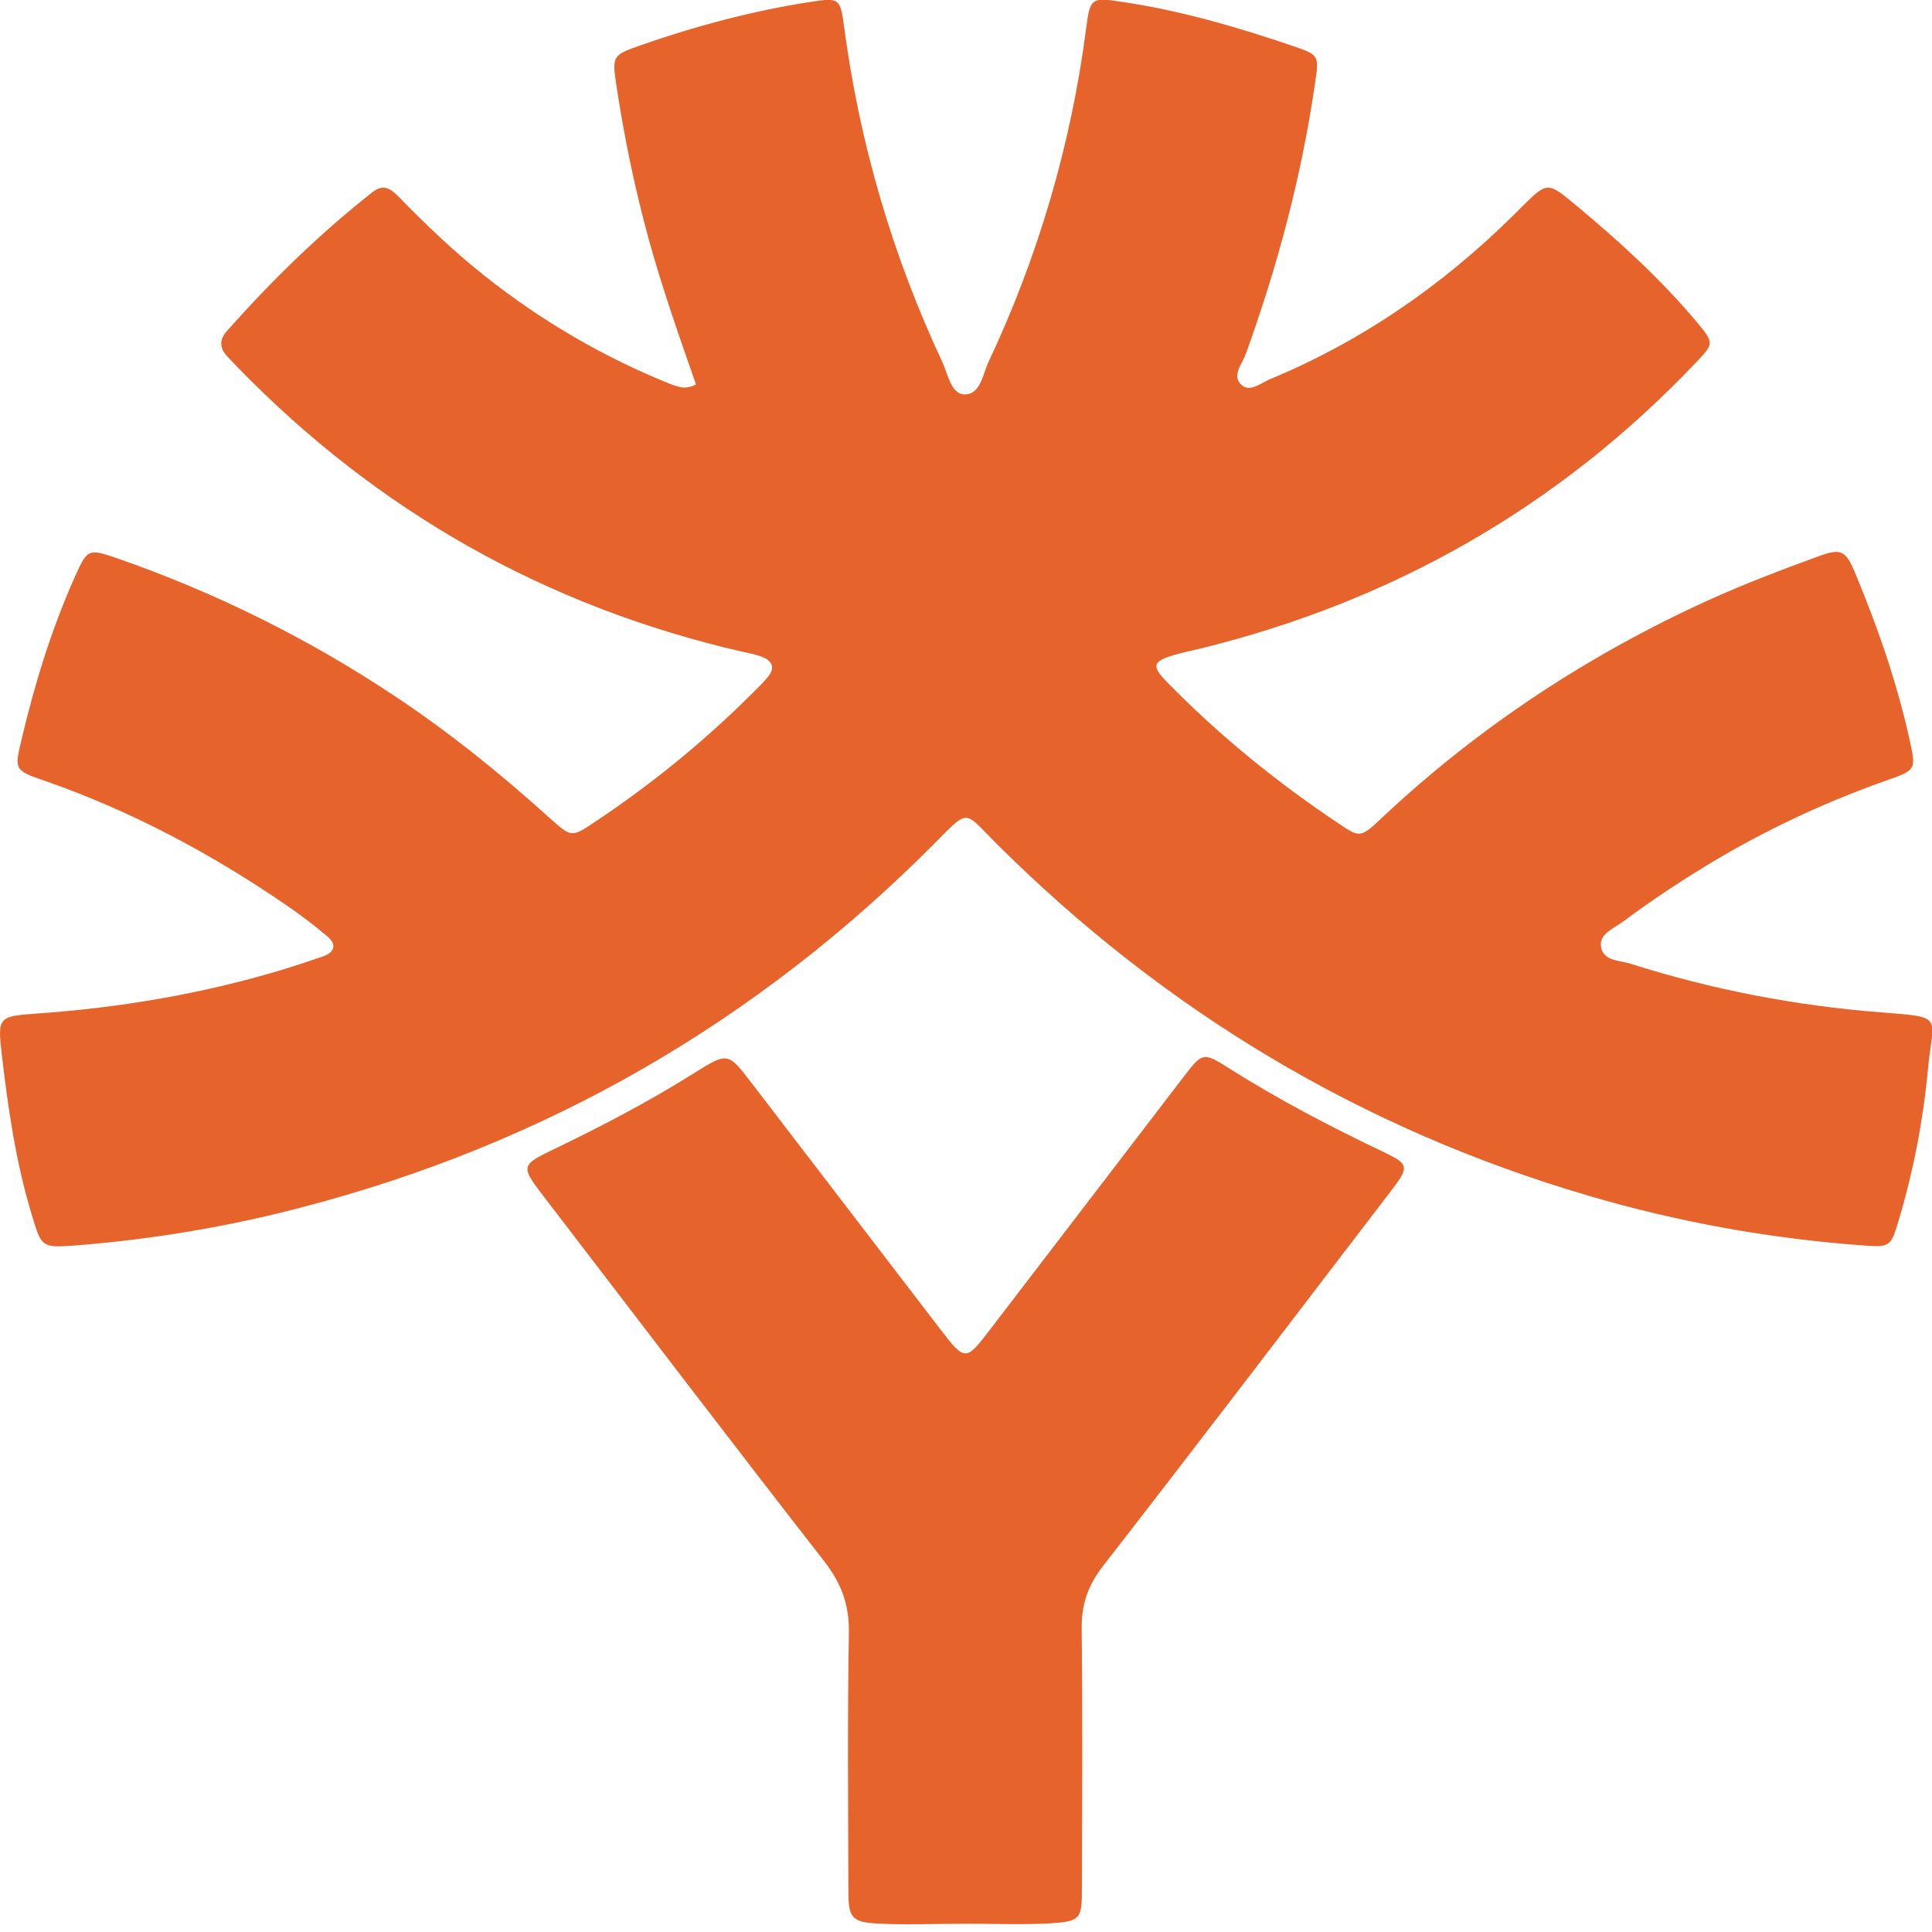
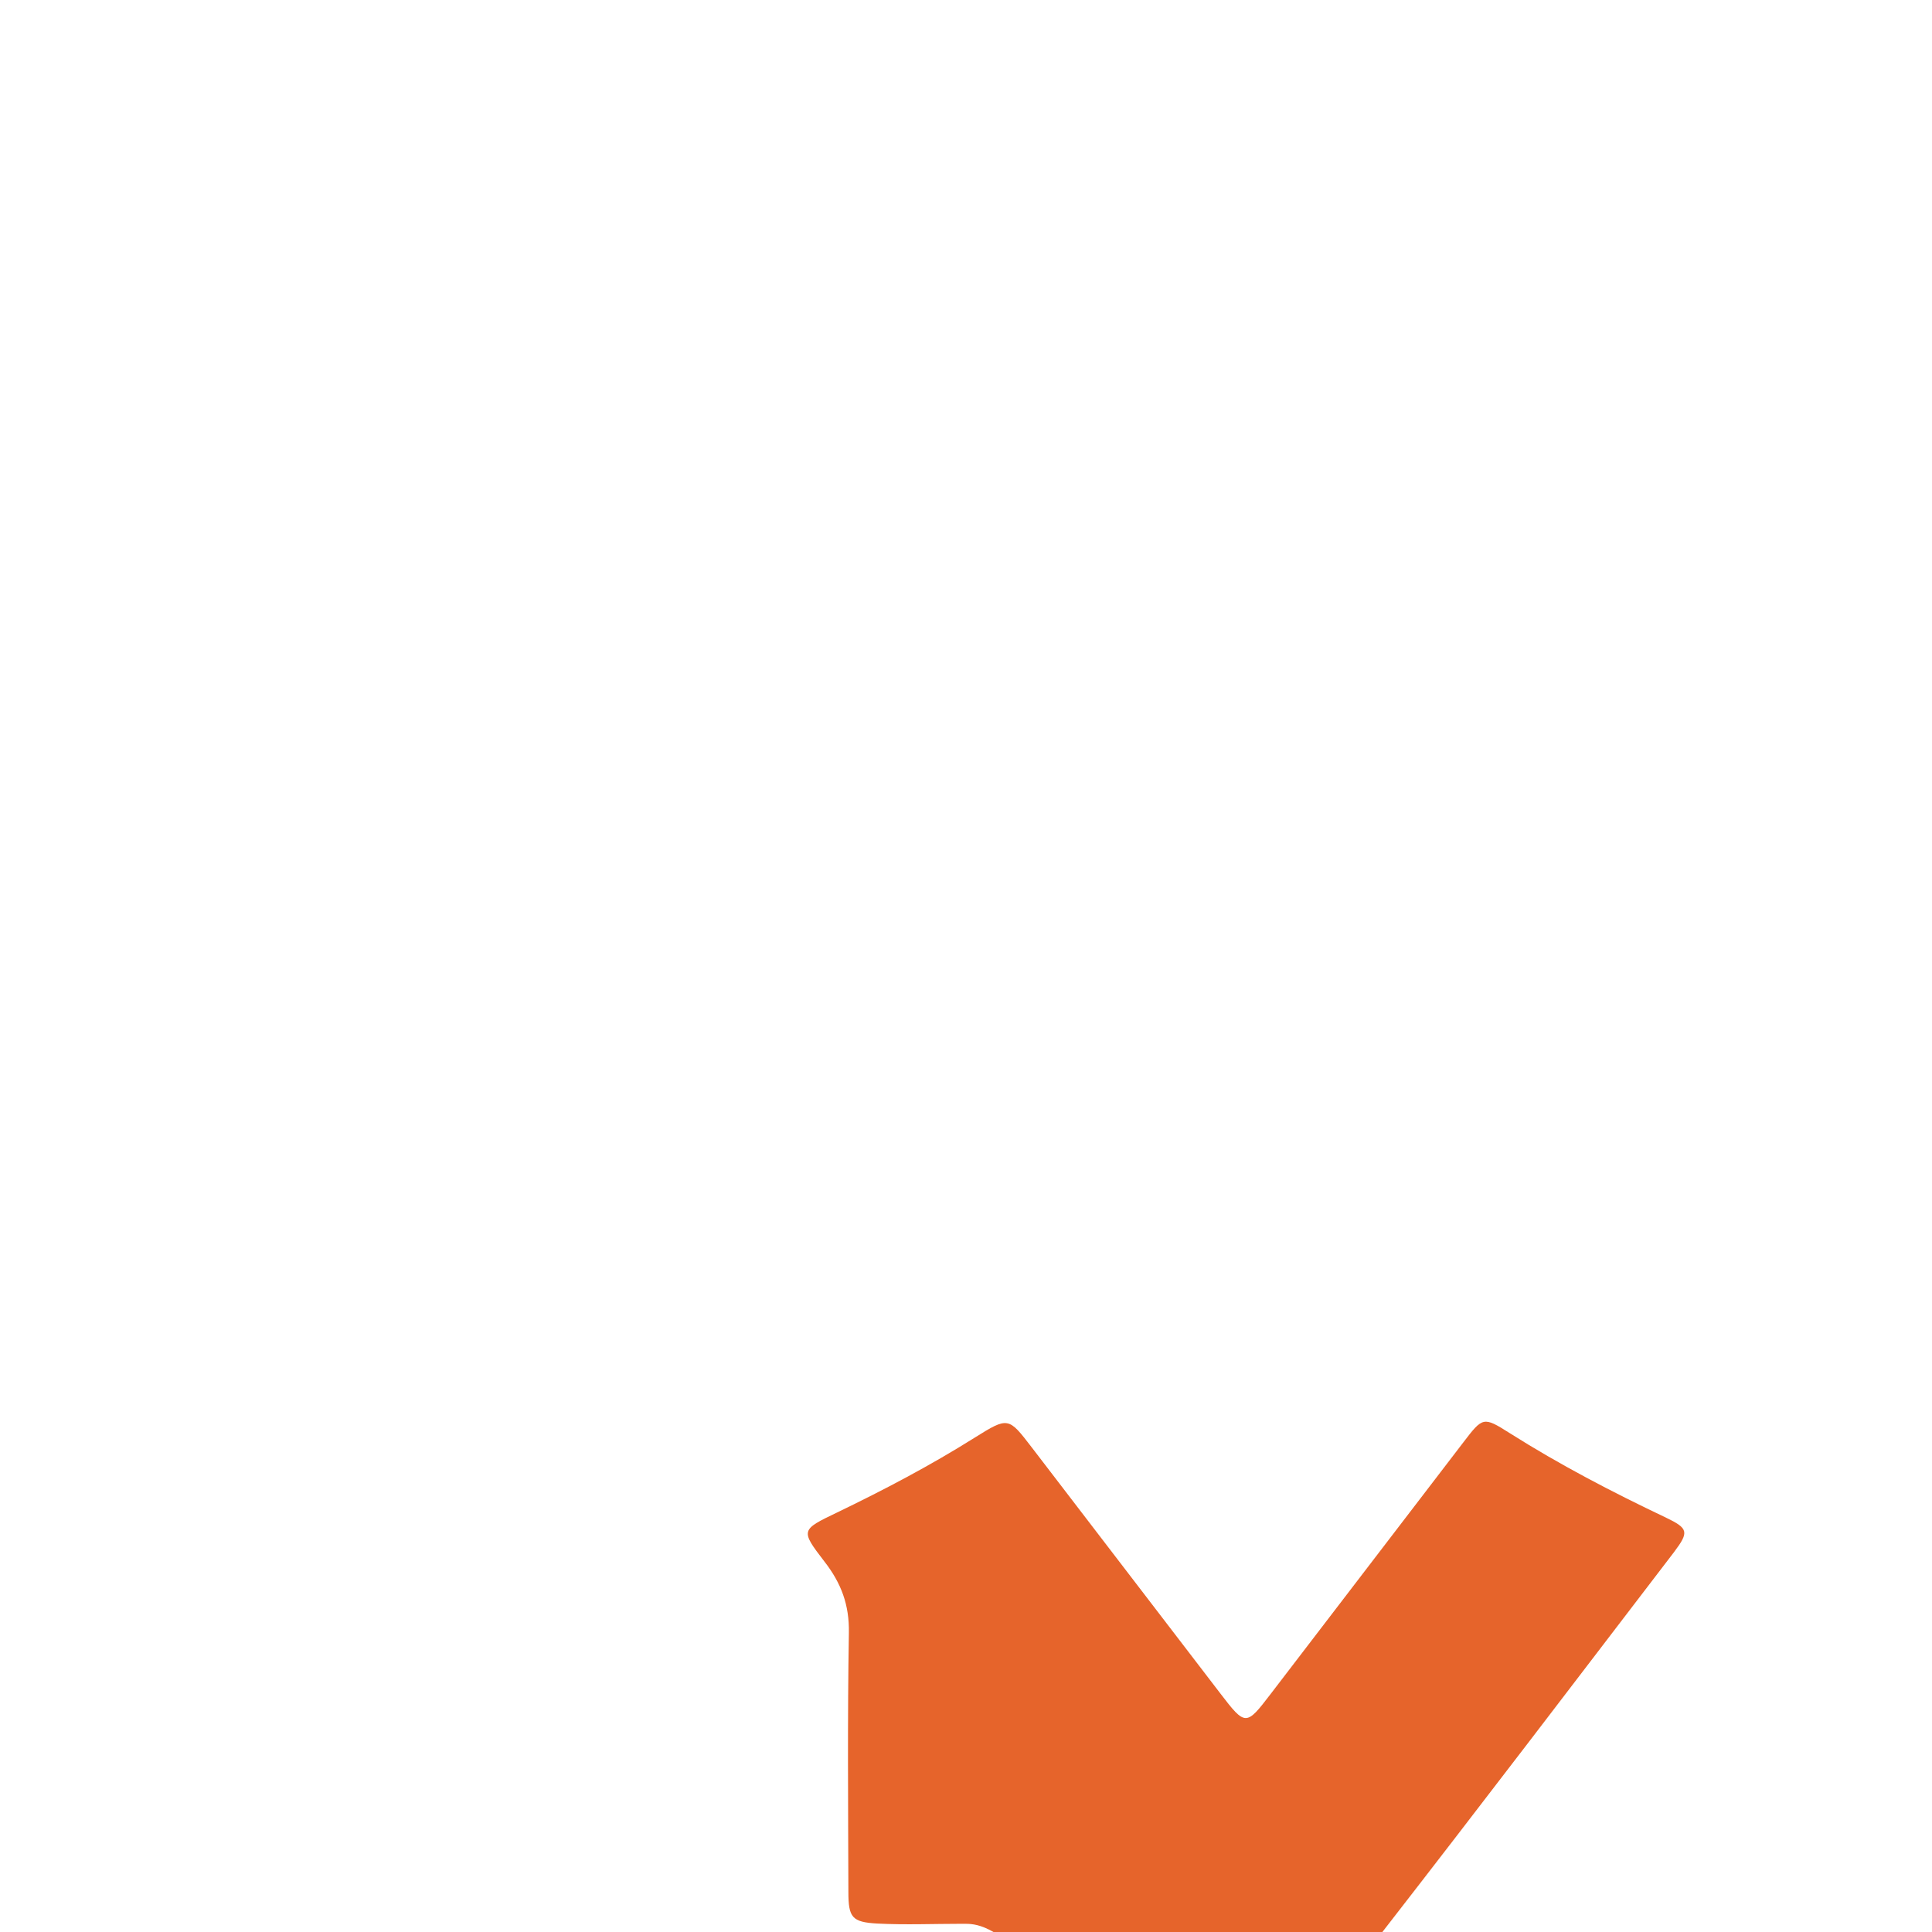
<svg xmlns="http://www.w3.org/2000/svg" version="1.1" x="0px" y="0px" viewBox="0 0 80 80" style="enable-background:new 0 0 80 80;" xml:space="preserve">
  <style type="text/css">
	.st0{fill-rule:evenodd;clip-rule:evenodd;fill:#FD5827;}
	.st1{fill-rule:evenodd;clip-rule:evenodd;fill:#0D3B55;}
	.st2{fill:#182E55;fill-opacity:0.996;}
	.st3{fill:#FADA79;}
	.st4{fill:#FBB215;}
	.st5{fill:#FEC50D;}
	.st6{fill:#FBB216;}
	.st7{fill:#FDE5A2;}
	.st8{fill:#FEC40C;}
	.st9{fill:#FDE5A3;}
	.st10{fill:#FBB315;}
	.st11{fill:#FCDC7A;}
	.st12{fill:#FEC50C;}
	.st13{fill:#069BE8;}
	.st14{fill:#FFFFFF;}
	.st15{fill:#9A0C0C;}
	.st16{fill:#00269A;}
	.st17{fill-rule:evenodd;clip-rule:evenodd;}
	.st18{fill-rule:evenodd;clip-rule:evenodd;fill:#FFFFFF;}
	.st19{fill:#4777BB;}
	.st20{fill:#E4032F;}
	.st21{fill:url(#SVGID_1_);}
	.st22{fill:url(#SVGID_00000066480639046534483360000008700834956979645314_);}
	.st23{fill:url(#SVGID_00000106846140175650152780000008007329253748564159_);}
	.st24{fill:#E10725;}
	.st25{fill:url(#SVGID_00000160878151080847018290000012681026950635050114_);}
	.st26{fill:url(#SVGID_00000042714121328591419300000003128544949043697046_);}
	.st27{fill:url(#SVGID_00000070808336204005946820000007916868218581837476_);}
	.st28{fill:url(#SVGID_00000090287185983312716150000014294931110639529371_);}
	.st29{fill:none;}
	.st30{fill:#606060;}
	.st31{fill:#666666;}
	.st32{fill:url(#SVGID_00000103240001086655202550000004899738376307733411_);}
	.st33{fill:url(#SVGID_00000071549757510863611870000017581437208229986726_);}
	.st34{fill:url(#SVGID_00000090286410993490416150000003201348132858066096_);}
	.st35{fill:url(#SVGID_00000010279610707958714440000010404410206541556407_);}
	.st36{fill:url(#SVGID_00000019655723450945063350000016590344460964313480_);}
	.st37{fill:url(#SVGID_00000021825873374331383150000009939689149876825244_);}
	.st38{fill:url(#SVGID_00000178904132298787641160000006562793440905578659_);}
	.st39{fill:#3C3C3B;}
	.st40{fill:#EF7D0F;}
	.st41{fill-rule:evenodd;clip-rule:evenodd;fill:#F05B24;}
	.st42{fill:#F4831F;}
	.st43{fill:#FB0200;}
	.st44{fill:#0500F4;}
	.st45{fill:#257C6E;}
	.st46{fill:#005648;}
	.st47{fill:#007E6E;}
	.st48{fill:#5BCEAA;}
	.st49{fill:url(#SVGID_00000159459841520141261800000002364676396169794235_);}
	.st50{fill:url(#SVGID_00000041980931444837856700000007049134767260371632_);}
	.st51{fill:url(#SVGID_00000114035470329410868050000016912024944550929063_);}
	.st52{fill:#58D9B5;}
	.st53{fill:url(#SVGID_00000078756432298580080840000000863989323845723266_);}
	.st54{fill:url(#SVGID_00000173159238925519123440000003459991890707221427_);}
	.st55{fill:url(#SVGID_00000156555173591769346320000013639746737621317795_);}
	.st56{fill:url(#SVGID_00000161590514258541803810000006162513959850820224_);}
	.st57{fill:url(#SVGID_00000053505077213912273650000018141046652552528286_);}
	.st58{fill:#010101;}
	.st59{fill:#3E95A0;}
	.st60{fill:#B6CD3A;}
	.st61{fill:#F8A600;}
	.st62{fill:#E6E6E6;}
	.st63{fill:#F90228;}
	.st64{fill:url(#SVGID_00000058558862186857927640000003817702710332562109_);}
	.st65{fill:#C00000;}
	.st66{fill:#B11219;}
	.st67{fill:#FD3C3D;}
	.st68{fill:url(#SVGID_00000179628188321903473900000015541735477489785005_);}
	.st69{fill:url(#SVGID_00000175298510268764465920000005766965240538395573_);}
	.st70{fill:#6B037E;}
	.st71{fill:#370A0C;}
	.st72{fill:#FE0000;}
	.st73{fill:#808080;}
	.st74{fill:#0F6BB5;}
	.st75{fill:#6B6B6B;}
	.st76{fill:url(#SVGID_00000158748983415204595130000013145111585764610196_);}
	.st77{fill:#EC1C24;}
	.st78{fill:#D60100;}
	.st79{fill:#BE8204;}
	.st80{fill:#FECA08;}
	.st81{fill:url(#SVGID_00000032632202448087879260000016823511847787261575_);}
	.st82{fill:#272425;}
	.st83{fill:url(#SVGID_00000183954977289730097630000000088318690039027618_);}
	.st84{fill:#9E9FA1;}
	.st85{fill:#F93200;}
	.st86{fill:#F9C203;}
	.st87{fill:#D2D6D0;}
	.st88{fill:#243171;}
	.st89{fill:#EE412C;}
	.st90{fill:#F30100;}
	.st91{fill:#151515;}
	.st92{fill:#FAFAFA;}
	.st93{fill:#7CD6FB;}
	.st94{fill:#024B9C;}
	.st95{fill:#FF0036;}
	.st96{fill-rule:evenodd;clip-rule:evenodd;fill:#6B6B6B;}
	.st97{fill-rule:evenodd;clip-rule:evenodd;fill:#FF0722;}
	.st98{fill:#F8D106;}
	.st99{fill:#222522;}
	.st100{fill:url(#SVGID_00000177446837711995987790000014892427032787408292_);}
	.st101{fill:url(#SVGID_00000063590965520369627440000003729458952835520401_);}
	.st102{fill:#00568D;}
	.st103{fill:url(#SVGID_00000114071400113034925690000011716266631251529112_);}
	.st104{fill:#E09E00;}
	.st105{fill:none;stroke:#000000;stroke-width:8;stroke-linecap:square;stroke-miterlimit:10;}
	.st106{fill:#2F1ED1;}
	.st107{fill:#3EB177;}
	.st108{fill:#E50A7D;}
	.st109{fill:url(#SVGID_00000107551522144459108270000015670810414778198165_);}
	.st110{fill:#AEAFB1;}
	.st111{fill:#E42314;}
	.st112{fill-rule:evenodd;clip-rule:evenodd;fill:#F29201;}
	.st113{fill:#FF9F00;}
	.st114{fill-rule:evenodd;clip-rule:evenodd;fill:#E6471F;}
	.st115{fill-rule:evenodd;clip-rule:evenodd;fill:url(#SVGID_00000149350981900579112260000002863747981871463569_);}
	.st116{fill:#BE0000;}
	.st117{fill:#161F49;}
	.st118{fill-rule:evenodd;clip-rule:evenodd;fill:#002E5B;}
	.st119{fill:#FDE428;}
	.st120{fill:url(#SVGID_00000030449125540428692750000005117822109741827211_);}
	.st121{clip-path:url(#SVGID_00000145760950845550637490000013477525706052514178_);}
	.st122{fill:#CA3332;}
	.st123{fill:#C93332;}
	.st124{fill:#C93231;}
	.st125{fill:#C73231;}
	.st126{fill:#C73130;}
	.st127{fill:#C63030;}
	.st128{fill:#C63130;}
	.st129{fill:#C5302F;}
	.st130{fill:#C42E2E;}
	.st131{fill:#C32E2E;}
	.st132{fill:#C22F2E;}
	.st133{fill:#C02E2D;}
	.st134{fill:#BF2E2C;}
	.st135{fill:#BE2E2C;}
	.st136{fill:#BD2E2C;}
	.st137{fill:#BD2D2B;}
	.st138{fill:#BD2E2B;}
	.st139{fill:#BC2E2B;}
	.st140{fill:#BA2C2A;}
	.st141{fill:#B92D2A;}
	.st142{fill:#B82C29;}
	.st143{fill:#B72B28;}
	.st144{fill:#B62B28;}
	.st145{fill:#B52927;}
	.st146{fill:#B42927;}
	.st147{fill:#B32827;}
	.st148{fill:#B22826;}
	.st149{fill:#B12826;}
	.st150{fill:#B02626;}
	.st151{fill:#AF2625;}
	.st152{fill:#AE2525;}
	.st153{fill:#AD2425;}
	.st154{fill:#AC2324;}
	.st155{fill:#AB2223;}
	.st156{fill:#AA2123;}
	.st157{fill:#CC3533;}
	.st158{fill:#CB3533;}
	.st159{fill:#CB3332;}
	.st160{fill:#A82123;}
	.st161{fill:#A62123;}
	.st162{fill:#A62122;}
	.st163{fill:#A51E22;}
	.st164{fill:#A31E22;}
	.st165{fill:#A11E21;}
	.st166{fill:#A02021;}
	.st167{fill:#9E1D21;}
	.st168{fill:#9D1D21;}
	.st169{fill:#9B1C20;}
	.st170{fill:#9A1C20;}
	.st171{fill:#9A1C1F;}
	.st172{fill:#971C1F;}
	.st173{fill:#971B1F;}
	.st174{fill:#951B1E;}
	.st175{fill:#941B1E;}
	.st176{fill:#921B1D;}
	.st177{fill:#921A1D;}
	.st178{fill:#8F1A1D;}
	.st179{fill:#8F1A1C;}
	.st180{fill:#8C191C;}
	.st181{fill:#8B181B;}
	.st182{fill:#8A181B;}
	.st183{fill:#88181A;}
	.st184{fill:#861719;}
	.st185{fill:#851719;}
	.st186{fill:#831618;}
	.st187{fill:#821618;}
	.st188{fill:#801517;}
	.st189{fill:#7F1417;}
	.st190{fill:#7D1416;}
	.st191{fill:#7C1315;}
	.st192{fill:#7A1315;}
	.st193{fill:#781214;}
	.st194{clip-path:url(#SVGID_00000152967096709858213730000006090477122989534641_);}
	.st195{clip-path:url(#SVGID_00000019649748280896126500000004047180419725659327_);}
	.st196{fill:#E1403B;}
	.st197{fill:#E1413B;}
	.st198{fill:#E0403A;}
	.st199{fill:#DF403A;}
	.st200{fill:#DF3F39;}
	.st201{fill:#DD3F39;}
	.st202{fill:#DD4039;}
	.st203{fill:#DC3F39;}
	.st204{fill:#DC3F38;}
	.st205{fill:#DA3E37;}
	.st206{fill:#DA3D38;}
	.st207{fill:#D93D36;}
	.st208{fill:#D93C37;}
	.st209{fill:#D73D35;}
	.st210{fill:#D63B36;}
	.st211{fill:#D53C35;}
	.st212{fill:#D43B35;}
	.st213{fill:#D33B34;}
	.st214{fill:#D23934;}
	.st215{fill:#D03933;}
	.st216{fill:#D03833;}
	.st217{fill:#CF3833;}
	.st218{fill:#CF3832;}
	.st219{fill:#CE3732;}
	.st220{fill:#CD3731;}
	.st221{fill:#CD3631;}
	.st222{fill:#CC3631;}
	.st223{fill:#CB3531;}
	.st224{fill:#CA3330;}
	.st225{fill:#C93330;}
	.st226{fill:#C83230;}
	.st227{fill:#C6332F;}
	.st228{fill:#C5322E;}
	.st229{fill:#C4332E;}
	.st230{fill:#C2322C;}
	.st231{fill:#C1322C;}
	.st232{fill:#C0312B;}
	.st233{fill:#BF312B;}
	.st234{fill:#BE302A;}
	.st235{fill:#BD312A;}
	.st236{fill:#BD3029;}
	.st237{fill:#BC2F29;}
	.st238{fill:#BA2F28;}
	.st239{fill:#B92D28;}
	.st240{fill:#B82E27;}
	.st241{fill:#B72D27;}
	.st242{fill:#B62D27;}
	.st243{fill:#B52C27;}
	.st244{fill:#B42B26;}
	.st245{fill:#B32B26;}
	.st246{fill:#B22A25;}
	.st247{fill:#B12A25;}
	.st248{fill:#B02924;}
	.st249{fill:#AF2724;}
	.st250{fill:#AE2624;}
	.st251{fill:#AD2524;}
	.st252{fill:#AC2524;}
	.st253{fill:#AB2424;}
	.st254{fill:#AA2323;}
	.st255{fill:#A92223;}
	.st256{fill:#A62223;}
	.st257{fill:#A62222;}
	.st258{fill:#A52022;}
	.st259{fill:#A32122;}
	.st260{fill:#A32022;}
	.st261{fill:#A12021;}
	.st262{fill:#A02121;}
	.st263{fill:#9E1F21;}
	.st264{fill:#9D1F21;}
	.st265{fill:#9B1F20;}
	.st266{fill:#9A1E20;}
	.st267{fill:#981C1F;}
	.st268{fill:#901A1D;}
	.st269{fill:#8D191C;}
	.st270{fill:#811517;}
	.st271{fill:#7E1416;}
	.st272{fill:#751113;}
	.st273{fill:#741113;}
	.st274{fill:#741112;}
	.st275{fill:#721011;}
	.st276{fill:#700F11;}
	.st277{fill:#6E0E10;}
	.st278{fill:#6D0E0F;}
	.st279{fill:#6B0D0E;}
	.st280{fill:#6A0E0D;}
	.st281{fill:#670F0D;}
	.st282{fill:#660E0D;}
	.st283{fill:#640E0E;}
	.st284{fill:url(#SVGID_00000136399669529683367570000014082032827037423039_);}
	.st285{fill:#CF433D;}
	.st286{clip-path:url(#SVGID_00000062914249017572975980000004307802789348767389_);}
	.st287{fill:url(#SVGID_00000055684585729768450520000002780439570742649225_);}
	.st288{fill:#B9D531;}
	.st289{fill:#49BFA1;}
	.st290{fill:#67C8CA;}
	.st291{fill:#90CA69;}
	.st292{fill:#E08BBB;}
	.st293{fill-rule:evenodd;clip-rule:evenodd;fill:#FEE379;}
	.st294{fill:none;stroke:#000000;stroke-linecap:round;stroke-linejoin:round;}
	.st295{fill-rule:evenodd;clip-rule:evenodd;fill:#F4282D;}
	.st296{fill:#FFFFFF;filter:url(#Adobe_OpacityMaskFilter);}
	.st297{mask:url(#a_00000054263571235193931200000009699693076970405785_);}
	.st298{fill:#FF0000;}
	.st299{fill-rule:evenodd;clip-rule:evenodd;fill:#651153;}
	.st300{fill:#6C2186;}
	.st301{fill-rule:evenodd;clip-rule:evenodd;fill:#395368;}
	.st302{fill:#26214D;}
	.st303{fill:url(#SVGID_00000108284412983114573420000012109870217204812444_);}
	.st304{fill:url(#SVGID_00000062894177622080873850000003477552510110045873_);}
	.st305{fill:url(#SVGID_00000021105840803760075290000002560127066475552434_);}
	.st306{fill:url(#SVGID_00000098909880924335017870000018154842986386771356_);}
	.st307{fill:url(#SVGID_00000075130694437068567900000008134007278525598111_);}
	.st308{fill:url(#SVGID_00000181781845594604392980000017297624805749760921_);}
	.st309{fill:url(#SVGID_00000070097282772635210890000006534450539253571741_);}
	.st310{fill:url(#SVGID_00000167383365783968705420000014067619327500486847_);}
	.st311{fill:url(#SVGID_00000094585119800553561160000017877082584997587381_);}
	.st312{fill:url(#SVGID_00000148638867791048314760000015217672637549866131_);}
	.st313{fill:url(#SVGID_00000114782021700909037250000009408362707356509582_);}
	.st314{fill:#999999;}
	.st315{fill:url(#SVGID_00000132064384811812916550000005659799025380898691_);}
	.st316{fill:url(#SVGID_00000157281663842226047140000010319680328285622700_);stroke:#6F6F6E;stroke-width:0.682;}
	.st317{fill:url(#SVGID_00000031915675855949760870000003509309872096742809_);}
	.st318{fill:url(#SVGID_00000041278564688735141860000007743178141712490174_);}
	.st319{opacity:0.73;fill:url(#SVGID_00000014592357749447319180000015615726960602147210_);enable-background:new    ;}
	.st320{opacity:0.65;fill:url(#SVGID_00000138557828939921138940000006958387525229368216_);enable-background:new    ;}
	.st321{fill:#0486D1;}
	.st322{fill:#810F26;}
	.st323{fill:url(#SVGID_00000153705505439072903720000018009274939650994327_);}
	.st324{fill:url(#SVGID_00000105426317071073769230000010640135330547131555_);}
	.st325{fill:url(#SVGID_00000103945595843297199440000003477971725113169818_);}
	.st326{fill:url(#SVGID_00000022524339765520392490000014321186930955703947_);}
	.st327{fill-rule:evenodd;clip-rule:evenodd;fill:url(#SVGID_00000070106241414714758090000018385157901645452726_);}
	.st328{fill-rule:evenodd;clip-rule:evenodd;fill:url(#SVGID_00000106847128642928158680000015663264860247312777_);}
	.st329{fill-rule:evenodd;clip-rule:evenodd;fill:url(#SVGID_00000117667617889196111460000005146285942330741158_);}
	.st330{fill:url(#SVGID_00000142155740533322880980000006007886748393765296_);}
	.st331{fill:#488ACB;}
	.st332{fill:#FF9900;}
	.st333{fill:#0000A3;}
	.st334{fill:#ED3024;}
	.st335{fill:#1F1F1E;}
	.st336{fill:#E50A7E;}
	.st337{fill:url(#SVGID_00000173858057788351730860000001513365588568973454_);}
	.st338{fill:url(#SVGID_00000133503289351414293530000012360533653288435333_);}
	.st339{fill:url(#SVGID_00000000199515040208419650000016666031086043411631_);}
	.st340{fill:url(#SVGID_00000179605801297875752930000009517636820982098855_);}
	.st341{fill:url(#SVGID_00000181801009352625211940000004727906251351133599_);}
	.st342{fill:#26252F;}
	.st343{fill-rule:evenodd;clip-rule:evenodd;fill:#009344;}
	.st344{fill-rule:evenodd;clip-rule:evenodd;fill:#929497;}
	.st345{fill:#F9B300;}
	.st346{fill-rule:evenodd;clip-rule:evenodd;fill:#C63539;}
	.st347{fill-rule:evenodd;clip-rule:evenodd;fill:#2E3192;}
	.st348{fill:#BA1218;}
	.st349{fill-rule:evenodd;clip-rule:evenodd;fill:#4B4B4D;}
	.st350{fill-rule:evenodd;clip-rule:evenodd;fill:#373435;}
	.st351{fill-rule:evenodd;clip-rule:evenodd;fill:#376CB3;}
	.st352{fill-rule:evenodd;clip-rule:evenodd;fill:#00AFEF;}
	.st353{filter:url(#Adobe_OpacityMaskFilter_00000115499503619304769970000012708879091358102668_);}
	.st354{mask:url(#b_00000058549764505950458390000001335101179788940939_);fill-rule:evenodd;clip-rule:evenodd;}
	.st355{filter:url(#Adobe_OpacityMaskFilter_00000132782688370186057720000015342362705660210560_);}
	.st356{mask:url(#d_00000183938529427165843060000017021898288389182623_);fill-rule:evenodd;clip-rule:evenodd;}
	.st357{fill-rule:evenodd;clip-rule:evenodd;fill:#334C90;}
	.st358{fill:#FFD700;}
	.st359{fill:#159934;}
	.st360{fill:#292879;}
	.st361{fill:#D51A20;}
	.st362{fill:#18161C;}
	.st363{fill:url(#SVGID_00000052065680598611705110000017818710567188548265_);}
	.st364{fill:url(#SVGID_00000100375095947406840370000005540493192425195967_);}
	.st365{fill:#BBCC8F;}
	.st366{fill:#E3EAC6;}
	.st367{fill:#BADEF1;}
	.st368{fill:#E0F0FA;}
	.st369{fill:url(#SVGID_00000021829809203252899560000006494731496029766552_);}
	.st370{fill:url(#SVGID_00000023998834623190587320000018274712237636714630_);}
	.st371{fill:#FFA700;}
	.st372{fill:#2C3689;}
	.st373{fill-rule:evenodd;clip-rule:evenodd;fill:#E23535;}
	.st374{fill-rule:evenodd;clip-rule:evenodd;fill:#FFFF00;}
	.st375{opacity:0.2;fill-rule:evenodd;clip-rule:evenodd;fill:#FFFFFF;enable-background:new    ;}
	.st376{fill:#2B2A29;}
	.st377{fill:#40B0E5;}
	.st378{fill-rule:evenodd;clip-rule:evenodd;fill:#FFC927;}
	.st379{fill:#FF002A;}
	.st380{fill-rule:evenodd;clip-rule:evenodd;fill:#E6642B;}
	.st381{fill:#E62727;}
	.st382{fill:#54E024;}
	.st383{fill:#737373;}
	.st384{fill:#FCAF1C;}
	.st385{fill:#898989;}
	.st386{fill:#FFFFFF;filter:url(#Adobe_OpacityMaskFilter_00000106122010626511784730000007905463044992705717_);}
	.st387{mask:url(#a_00000133508682530657749460000016841485482049933961_);}
	.st388{fill-rule:evenodd;clip-rule:evenodd;fill:#5BF495;}
	.st389{fill:#FFFC00;}
	.st390{fill:#FF7800;}
	.st391{fill:#1A1719;}
	.st392{fill:url(#SVGID_00000011033501663256525990000008790500561194836907_);}
	.st393{fill:url(#SVGID_00000181777996492406092940000003402141037507526309_);}
	.st394{fill-rule:evenodd;clip-rule:evenodd;fill:#F79520;}
</style>
  <g id="lucky">
</g>
  <g id="goldenhero">
</g>
  <g id="caleta">
</g>
  <g id="gamebeat">
</g>
  <g id="onetouch">
</g>
  <g id="hollegames">
</g>
  <g id="oryx">
</g>
  <g id="smartsoft">
</g>
  <g id="arcadem">
</g>
  <g id="gamzix">
</g>
  <g id="candlebets">
</g>
  <g id="goldenrock">
</g>
  <g id="zillion">
</g>
  <g id="retrogaming">
</g>
  <g id="spribe">
</g>
  <g id="provısıongaming">
</g>
  <g id="greenjade">
</g>
  <g id="mancala">
</g>
  <g id="pipa">
</g>
  <g id="reellifegames">
</g>
  <g id="kagaming">
</g>
  <g id="hotrisegames">
</g>
  <g id="gclub">
</g>
  <g id="gaminator">
</g>
  <g id="fastgames">
</g>
  <g id="espressogames">
</g>
  <g id="crazytooth">
</g>
  <g id="conceptgaming">
</g>
  <g id="casinotechnology">
</g>
  <g id="bulletproof">
</g>
  <g id="cq9">
</g>
  <g id="boominggames">
</g>
  <g id="bomba">
</g>
  <g id="blueprint">
</g>
  <g id="betixon">
</g>
  <g id="beefeegaming">
</g>
  <g id="bbgames">
</g>
  <g id="bangbanggames">
</g>
  <g id="baddingo">
</g>
  <g id="avatarux">
</g>
  <g id="aristocrat">
</g>
  <g id="apex">
</g>
  <g id="Red_Rake_Gaming">
</g>
  <g id="Racbat">
</g>
  <g id="PreGame">
</g>
  <g id="Novomatic">
</g>
  <g id="Noble">
</g>
  <g id="Netgame">
</g>
  <g id="MicroGaming">
</g>
  <g id="MacawGaming">
</g>
  <g id="EGT">
</g>
  <g id="Quickfire">
</g>
  <g id="ThunderKick">
</g>
  <g id="Swintt">
</g>
  <g id="Spinomena">
</g>
  <g id="Spearhead">
</g>
  <g id="Hacksaw">
</g>
  <g id="Playtech">
</g>
  <g id="Platipus">
</g>
  <g id="Petersons">
</g>
  <g id="OnlyPlay">
</g>
  <g id="Nucleus">
</g>
  <g id="Northernlights">
</g>
  <g id="Merkur">
</g>
  <g id="Live_Slots">
</g>
  <g id="leander">
</g>
  <g id="kalamba">
</g>
  <g id="Jaderabbit">
</g>
  <g id="İrondogstudio">
</g>
  <g id="ELK">
</g>
  <g id="Boomerang">
</g>
  <g id="Habanero">
</g>
  <g id="Givme">
</g>
  <g id="Gamomat">
</g>
  <g id="Gamevy">
</g>
  <g id="Game_Art">
</g>
  <g id="Felix_Gaming">
</g>
  <g id="Fazi">
</g>
  <g id="endorphina">
</g>
  <g id="Big_Time_gaming">
</g>
  <g id="Bet_2_Tech">
</g>
  <g id="Amatic">
</g>
  <g id="Ainsworth">
</g>
  <g id="_x37_Mojos">
</g>
  <g id="_x34__The_Player">
</g>
  <g id="_x31_X2">
</g>
  <g id="_x31__Spin4win">
</g>
  <g id="Red_tiger_gaming">
</g>
  <g id="truelab_00000057141319875766918100000008775622155737495703_">
</g>
  <g id="Spadegaming">
</g>
  <g id="Mr_Slotty">
</g>
  <g id="Mascot_Gaming">
</g>
  <g id="Igrosoft">
</g>
  <g id="Ganapati">
</g>
  <g id="Fugaso">
</g>
  <g id="Edict">
</g>
  <g id="TomHorn">
</g>
  <g id="Belatra">
</g>
  <g id="Wazdan">
</g>
  <g id="BetSoft">
</g>
  <g id="EvoPlay">
</g>
  <g id="Booming_Games">
</g>
  <g id="BGaming">
</g>
  <g id="Reevo">
</g>
  <g id="Playson">
</g>
  <g id="Yggdrasil">
-     <path class="st380" d="M28.82,15.92c-0.71-2.03-1.41-4.02-1.97-6.06c-0.57-2.09-1.01-4.21-1.33-6.35   c-0.18-1.19-0.15-1.23,0.99-1.63c2.32-0.81,4.68-1.44,7.11-1.81c1.12-0.17,1.18-0.13,1.33,1.02c0.64,4.84,2,9.48,4.07,13.9   c0.23,0.5,0.36,1.32,0.9,1.34c0.68,0.03,0.77-0.83,1.02-1.36c2.05-4.35,3.41-8.99,4.03-13.76c0.17-1.3,0.2-1.33,1.51-1.13   c2.43,0.36,4.78,1.05,7.1,1.84c1.06,0.36,1.04,0.4,0.87,1.55c-0.56,3.84-1.55,7.56-2.87,11.2c-0.15,0.41-0.6,0.9-0.16,1.28   c0.35,0.3,0.79-0.09,1.17-0.25c3.79-1.57,7.1-3.86,10.02-6.73c0.14-0.13,0.27-0.27,0.4-0.4c1.07-1.06,1.07-1.05,2.26-0.06   c1.78,1.48,3.48,3.03,4.97,4.8c0.75,0.9,0.74,0.91-0.03,1.72C64.53,21,57.67,24.9,49.69,26.86c-0.37,0.09-0.74,0.16-1.1,0.27   c-0.86,0.26-0.92,0.45-0.26,1.12c2.18,2.23,4.59,4.18,7.19,5.91c0.81,0.54,0.84,0.52,1.78-0.37c3.99-3.73,8.5-6.69,13.47-8.95   c1.46-0.66,2.96-1.23,4.46-1.78c1.02-0.38,1.19-0.29,1.61,0.72c0.94,2.26,1.74,4.58,2.26,6.98c0.23,1.08,0.22,1.13-0.88,1.52   c-2.4,0.84-4.72,1.9-6.92,3.18c-1.42,0.83-2.8,1.74-4.12,2.72c-0.37,0.27-0.95,0.49-0.89,1c0.08,0.63,0.79,0.58,1.24,0.73   c3.37,1.07,6.85,1.74,10.37,2.01c2.66,0.21,2.14,0.12,1.93,2.38c-0.2,2.11-0.6,4.2-1.21,6.23c-0.32,1.08-0.35,1.13-1.48,1.04   c-3.85-0.28-7.67-0.97-11.37-2.06c-9.41-2.76-17.56-7.66-24.5-14.57c-1.36-1.35-1.11-1.5-2.56-0.03   c-7.37,7.42-16.12,12.46-26.24,15.09c-3.05,0.8-6.17,1.32-9.32,1.57c-1.45,0.11-1.43,0.07-1.84-1.29   c-0.66-2.17-0.98-4.41-1.24-6.65c-0.17-1.5-0.14-1.55,1.44-1.66c3.44-0.24,6.82-0.81,10.13-1.8c0.59-0.18,1.17-0.37,1.74-0.57   c0.5-0.18,0.56-0.51,0.17-0.83c-0.54-0.46-1.1-0.88-1.68-1.28c-3.12-2.14-6.43-3.91-10.02-5.16c-1.25-0.43-1.26-0.45-0.96-1.7   c0.54-2.29,1.23-4.54,2.19-6.7c0.54-1.2,0.55-1.23,1.78-0.81c4.05,1.41,7.91,3.32,11.48,5.7c2.28,1.51,4.4,3.23,6.43,5.06   c0.9,0.81,0.9,0.8,1.9,0.13c2.31-1.54,4.47-3.3,6.44-5.26c0.23-0.23,0.47-0.46,0.68-0.71c0.33-0.4,0.18-0.69-0.26-0.85   c-0.26-0.1-0.54-0.15-0.82-0.21c-8.11-1.87-15.06-5.8-20.86-11.76c-0.13-0.14-0.26-0.27-0.39-0.41c-0.35-0.35-0.42-0.71-0.06-1.11   c1.85-2.08,3.83-4.02,6.02-5.74c0.45-0.36,0.76-0.15,1.09,0.19c1.12,1.15,2.27,2.25,3.53,3.25c2.36,1.88,4.98,3.41,7.79,4.53   C28.08,16,28.34,16.16,28.82,15.92z" />
-     <path class="st380" d="M39.85,79.66c-1.18,0-2.35,0.05-3.53-0.01c-1.04-0.06-1.19-0.25-1.19-1.31c-0.01-3.57-0.04-7.15,0.02-10.73   c0.02-1.15-0.31-2.05-1.02-2.96c-3.9-5.01-7.75-10.06-11.61-15.1c-0.99-1.29-0.97-1.3,0.53-2.02c1.95-0.94,3.87-1.95,5.7-3.1   c1.39-0.87,1.4-0.85,2.36,0.4c2.6,3.4,5.21,6.79,7.81,10.19c1.04,1.36,1.07,1.35,2.08,0.03c2.66-3.47,5.32-6.95,7.98-10.42   c0.81-1.06,0.83-1.08,1.92-0.39c2.07,1.31,4.24,2.44,6.45,3.49c0.96,0.46,0.99,0.6,0.35,1.45c-4,5.23-7.99,10.47-12.03,15.67   c-0.62,0.8-0.89,1.58-0.88,2.58c0.04,3.57,0.02,7.15,0.01,10.73c0,1.29-0.04,1.4-1.3,1.48C42.3,79.71,41.07,79.65,39.85,79.66   L39.85,79.66L39.85,79.66z" />
+     <path class="st380" d="M39.85,79.66c-1.18,0-2.35,0.05-3.53-0.01c-1.04-0.06-1.19-0.25-1.19-1.31c-0.01-3.57-0.04-7.15,0.02-10.73   c0.02-1.15-0.31-2.05-1.02-2.96c-0.99-1.29-0.97-1.3,0.53-2.02c1.95-0.94,3.87-1.95,5.7-3.1   c1.39-0.87,1.4-0.85,2.36,0.4c2.6,3.4,5.21,6.79,7.81,10.19c1.04,1.36,1.07,1.35,2.08,0.03c2.66-3.47,5.32-6.95,7.98-10.42   c0.81-1.06,0.83-1.08,1.92-0.39c2.07,1.31,4.24,2.44,6.45,3.49c0.96,0.46,0.99,0.6,0.35,1.45c-4,5.23-7.99,10.47-12.03,15.67   c-0.62,0.8-0.89,1.58-0.88,2.58c0.04,3.57,0.02,7.15,0.01,10.73c0,1.29-0.04,1.4-1.3,1.48C42.3,79.71,41.07,79.65,39.85,79.66   L39.85,79.66L39.85,79.66z" />
  </g>
  <g id="PlaynGo">
</g>
  <g id="NetEnt">
</g>
  <g id="ISoftBet">
</g>
  <g id="Booongo">
</g>
  <g id="No_Limit_City">
</g>
  <g id="Quickspin">
</g>
  <g id="relax_gaming">
</g>
  <g id="pushgaming">
</g>
  <g id="pragmatic">
</g>
</svg>